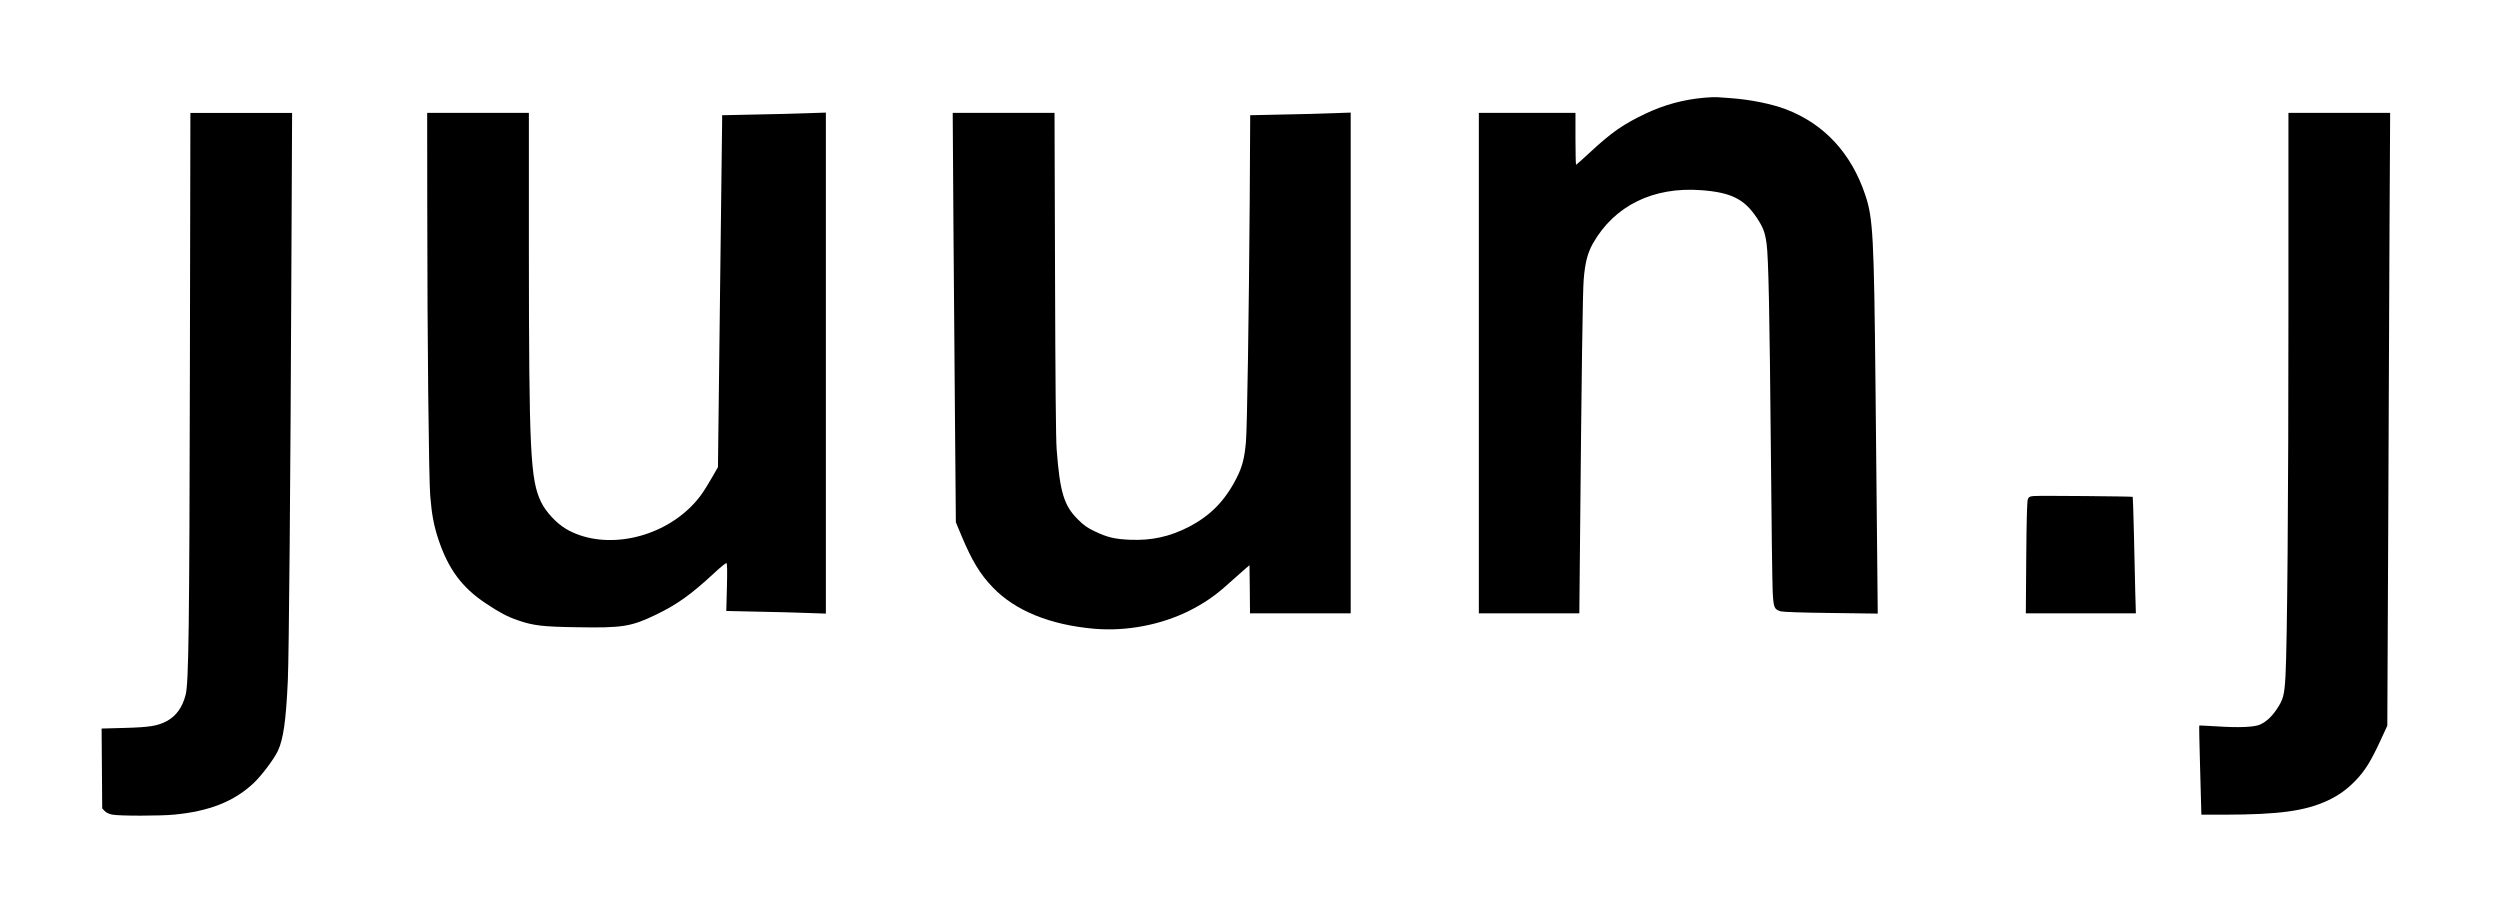
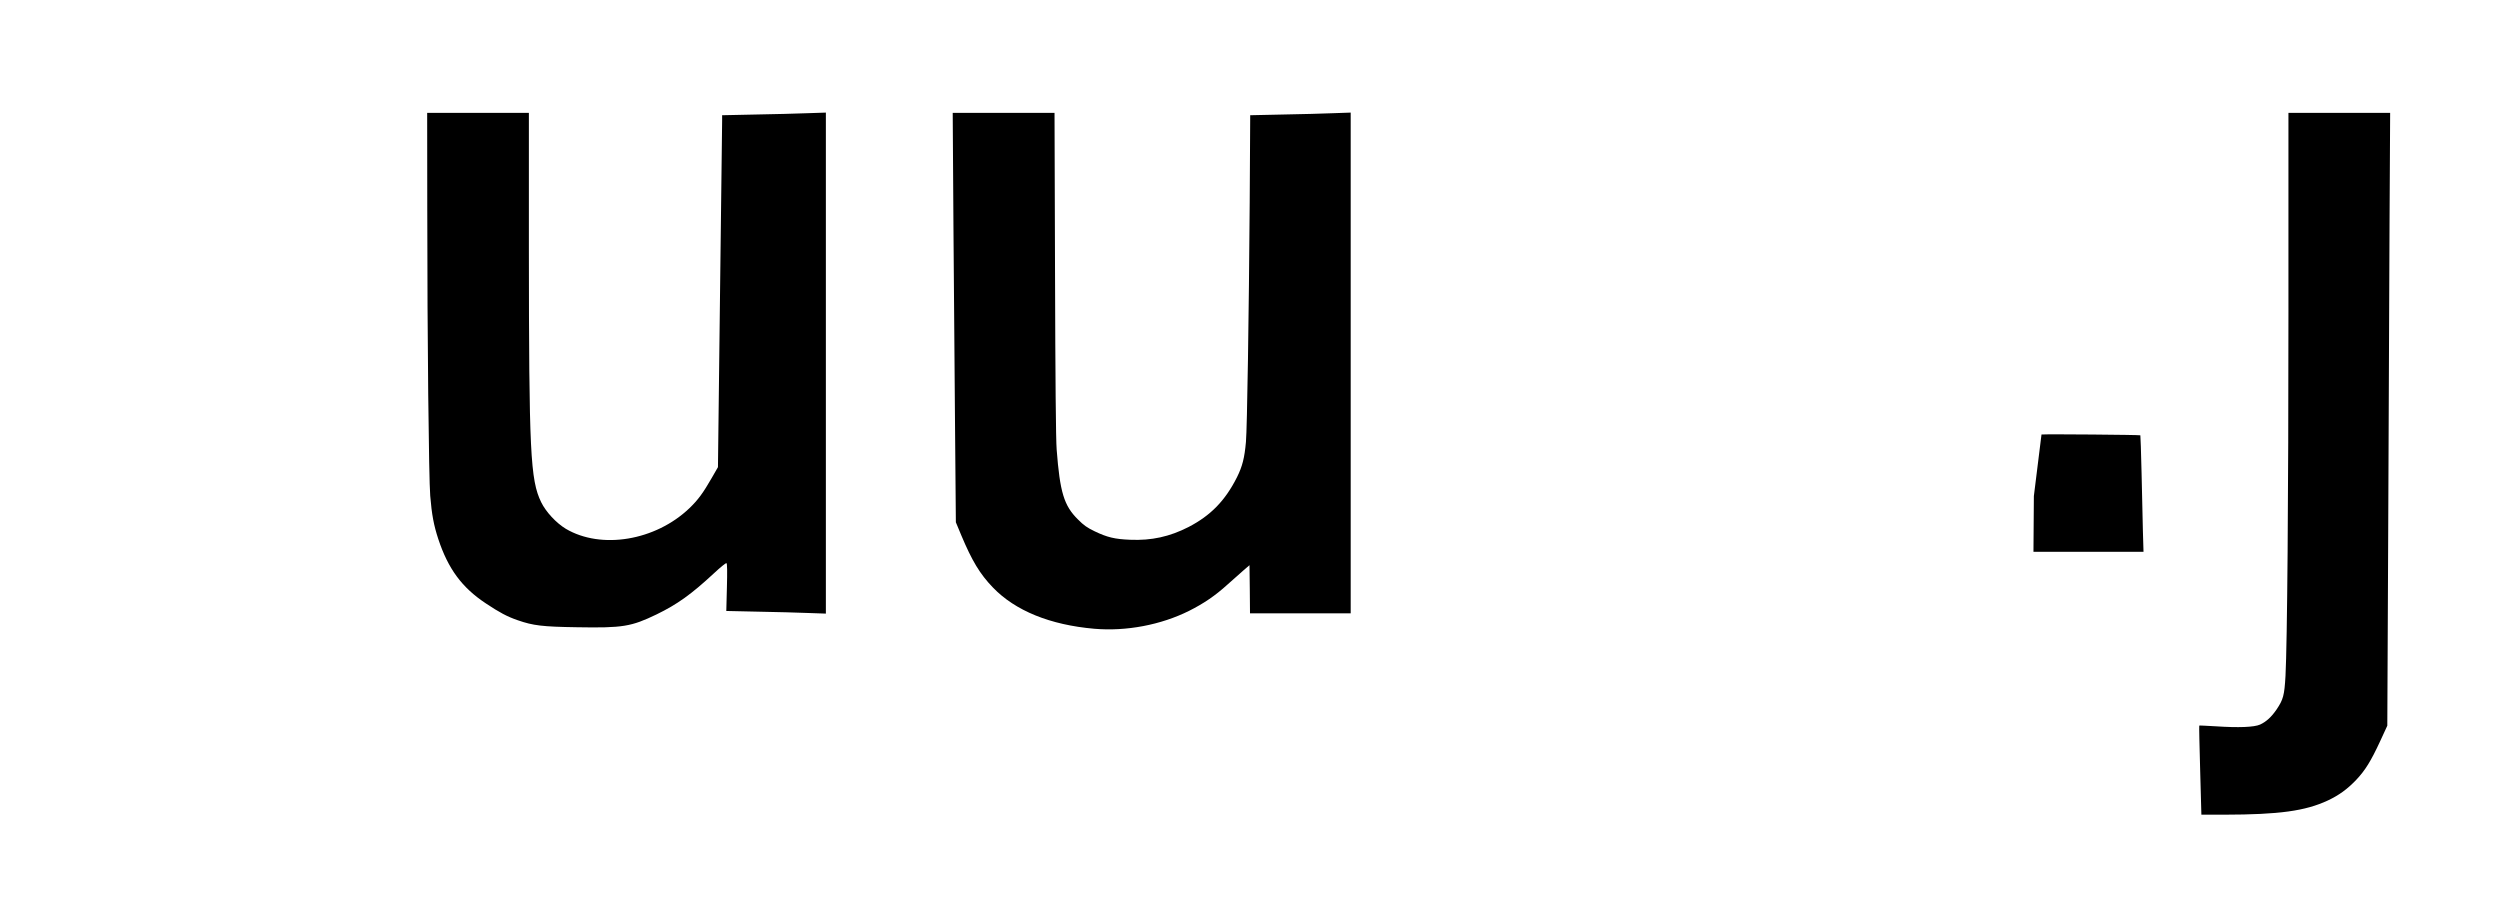
<svg xmlns="http://www.w3.org/2000/svg" version="1.0" width="2458pt" height="906pt" viewBox="0 0 2458 906" preserveAspectRatio="xMidYMid meet">
  <g transform="translate(0,906) scale(0.1,-0.1)" fill="#000000" stroke="none">
-     <path d="M16754 8099 c-204 -18 -394 -70 -579 -158 -219 -105 -331 -183 -541 -378 -73 -68 -135 -123 -138 -123 -3 0 -6 115 -6 255 l0 255 -475 0 -475 0 0 -2460 0 -2460 494 0 494 0 6 623 c16 1754 27 2544 37 2659 13 163 38 261 91 355 211 371 593 559 1066 523 293 -22 423 -87 546 -273 62 -94 80 -142 95 -252 19 -132 30 -694 42 -2015 6 -690 14 -1321 18 -1402 8 -164 14 -179 80 -199 22 -6 210 -13 495 -16 l458 -6 -6 614 c-4 338 -11 1069 -16 1624 -15 1468 -24 1651 -100 1876 -137 412 -405 701 -780 844 -142 54 -351 96 -545 110 -44 3 -100 7 -125 9 -25 2 -86 0 -136 -5z" />
-     <path d="M1867 5423 c-5 -2560 -12 -3077 -42 -3195 -31 -122 -93 -208 -184 -257 -92 -49 -168 -61 -419 -68 l-223 -6 3 -393 3 -392 24 -26 c14 -15 43 -29 73 -35 64 -14 473 -14 614 0 341 33 583 128 774 306 77 71 204 239 242 320 54 115 80 297 98 693 11 249 26 1949 35 4088 l7 1492 -500 0 -500 0 -5 -2527z" />
    <path d="M4201 6983 c0 -1233 15 -2630 29 -2798 15 -184 35 -290 79 -424 97 -294 233 -478 467 -633 133 -89 212 -131 314 -166 152 -53 244 -64 582 -69 452 -8 534 6 783 126 204 99 342 198 564 404 63 59 118 104 124 100 7 -4 8 -86 4 -238 l-6 -232 317 -7 c174 -3 395 -9 490 -13 l172 -6 0 2463 0 2463 -182 -6 c-101 -4 -330 -10 -510 -13 l-328 -7 0 -56 c0 -31 -9 -809 -21 -1730 l-20 -1674 -61 -106 c-85 -148 -134 -215 -219 -297 -334 -320 -868 -409 -1216 -203 -94 57 -195 165 -242 261 -107 220 -120 490 -121 2496 l0 1332 -500 0 -500 0 1 -967z" />
    <path d="M9374 6868 c4 -596 11 -1502 16 -2013 l8 -930 52 -125 c107 -255 184 -383 312 -516 220 -229 563 -368 997 -406 315 -27 655 38 932 176 145 73 257 149 378 259 56 50 128 114 159 141 l57 49 3 -236 2 -237 495 0 495 0 0 2461 0 2462 -172 -6 c-95 -4 -318 -10 -494 -13 l-322 -7 -5 -856 c-8 -1109 -25 -2217 -37 -2356 -14 -158 -35 -240 -88 -347 -117 -232 -259 -377 -477 -490 -186 -95 -364 -134 -573 -125 -152 6 -226 24 -349 83 -73 35 -108 59 -165 117 -137 135 -177 267 -209 687 -8 94 -13 697 -16 1728 l-5 1582 -500 0 -501 0 7 -1082z" />
    <path d="M22500 6033 c0 -1906 -12 -3292 -29 -3619 -11 -192 -22 -232 -88 -330 -50 -73 -101 -120 -162 -148 -58 -26 -211 -32 -436 -17 -87 5 -161 9 -162 7 -2 -2 2 -199 9 -439 l12 -437 225 0 c541 1 796 36 1019 140 110 52 191 111 278 202 89 94 145 185 235 379 l71 154 9 1930 c4 1062 10 2417 13 3013 l6 1082 -500 0 -500 0 0 -1917z" />
-     <path d="M19997 4183 c-40 -3 -50 -8 -59 -31 -8 -19 -13 -192 -16 -574 l-4 -548 541 0 541 0 -6 203 c-3 111 -9 368 -13 570 -5 202 -10 370 -12 372 -6 5 -917 13 -972 8z" />
+     <path d="M19997 4183 l-4 -548 541 0 541 0 -6 203 c-3 111 -9 368 -13 570 -5 202 -10 370 -12 372 -6 5 -917 13 -972 8z" />
  </g>
</svg>